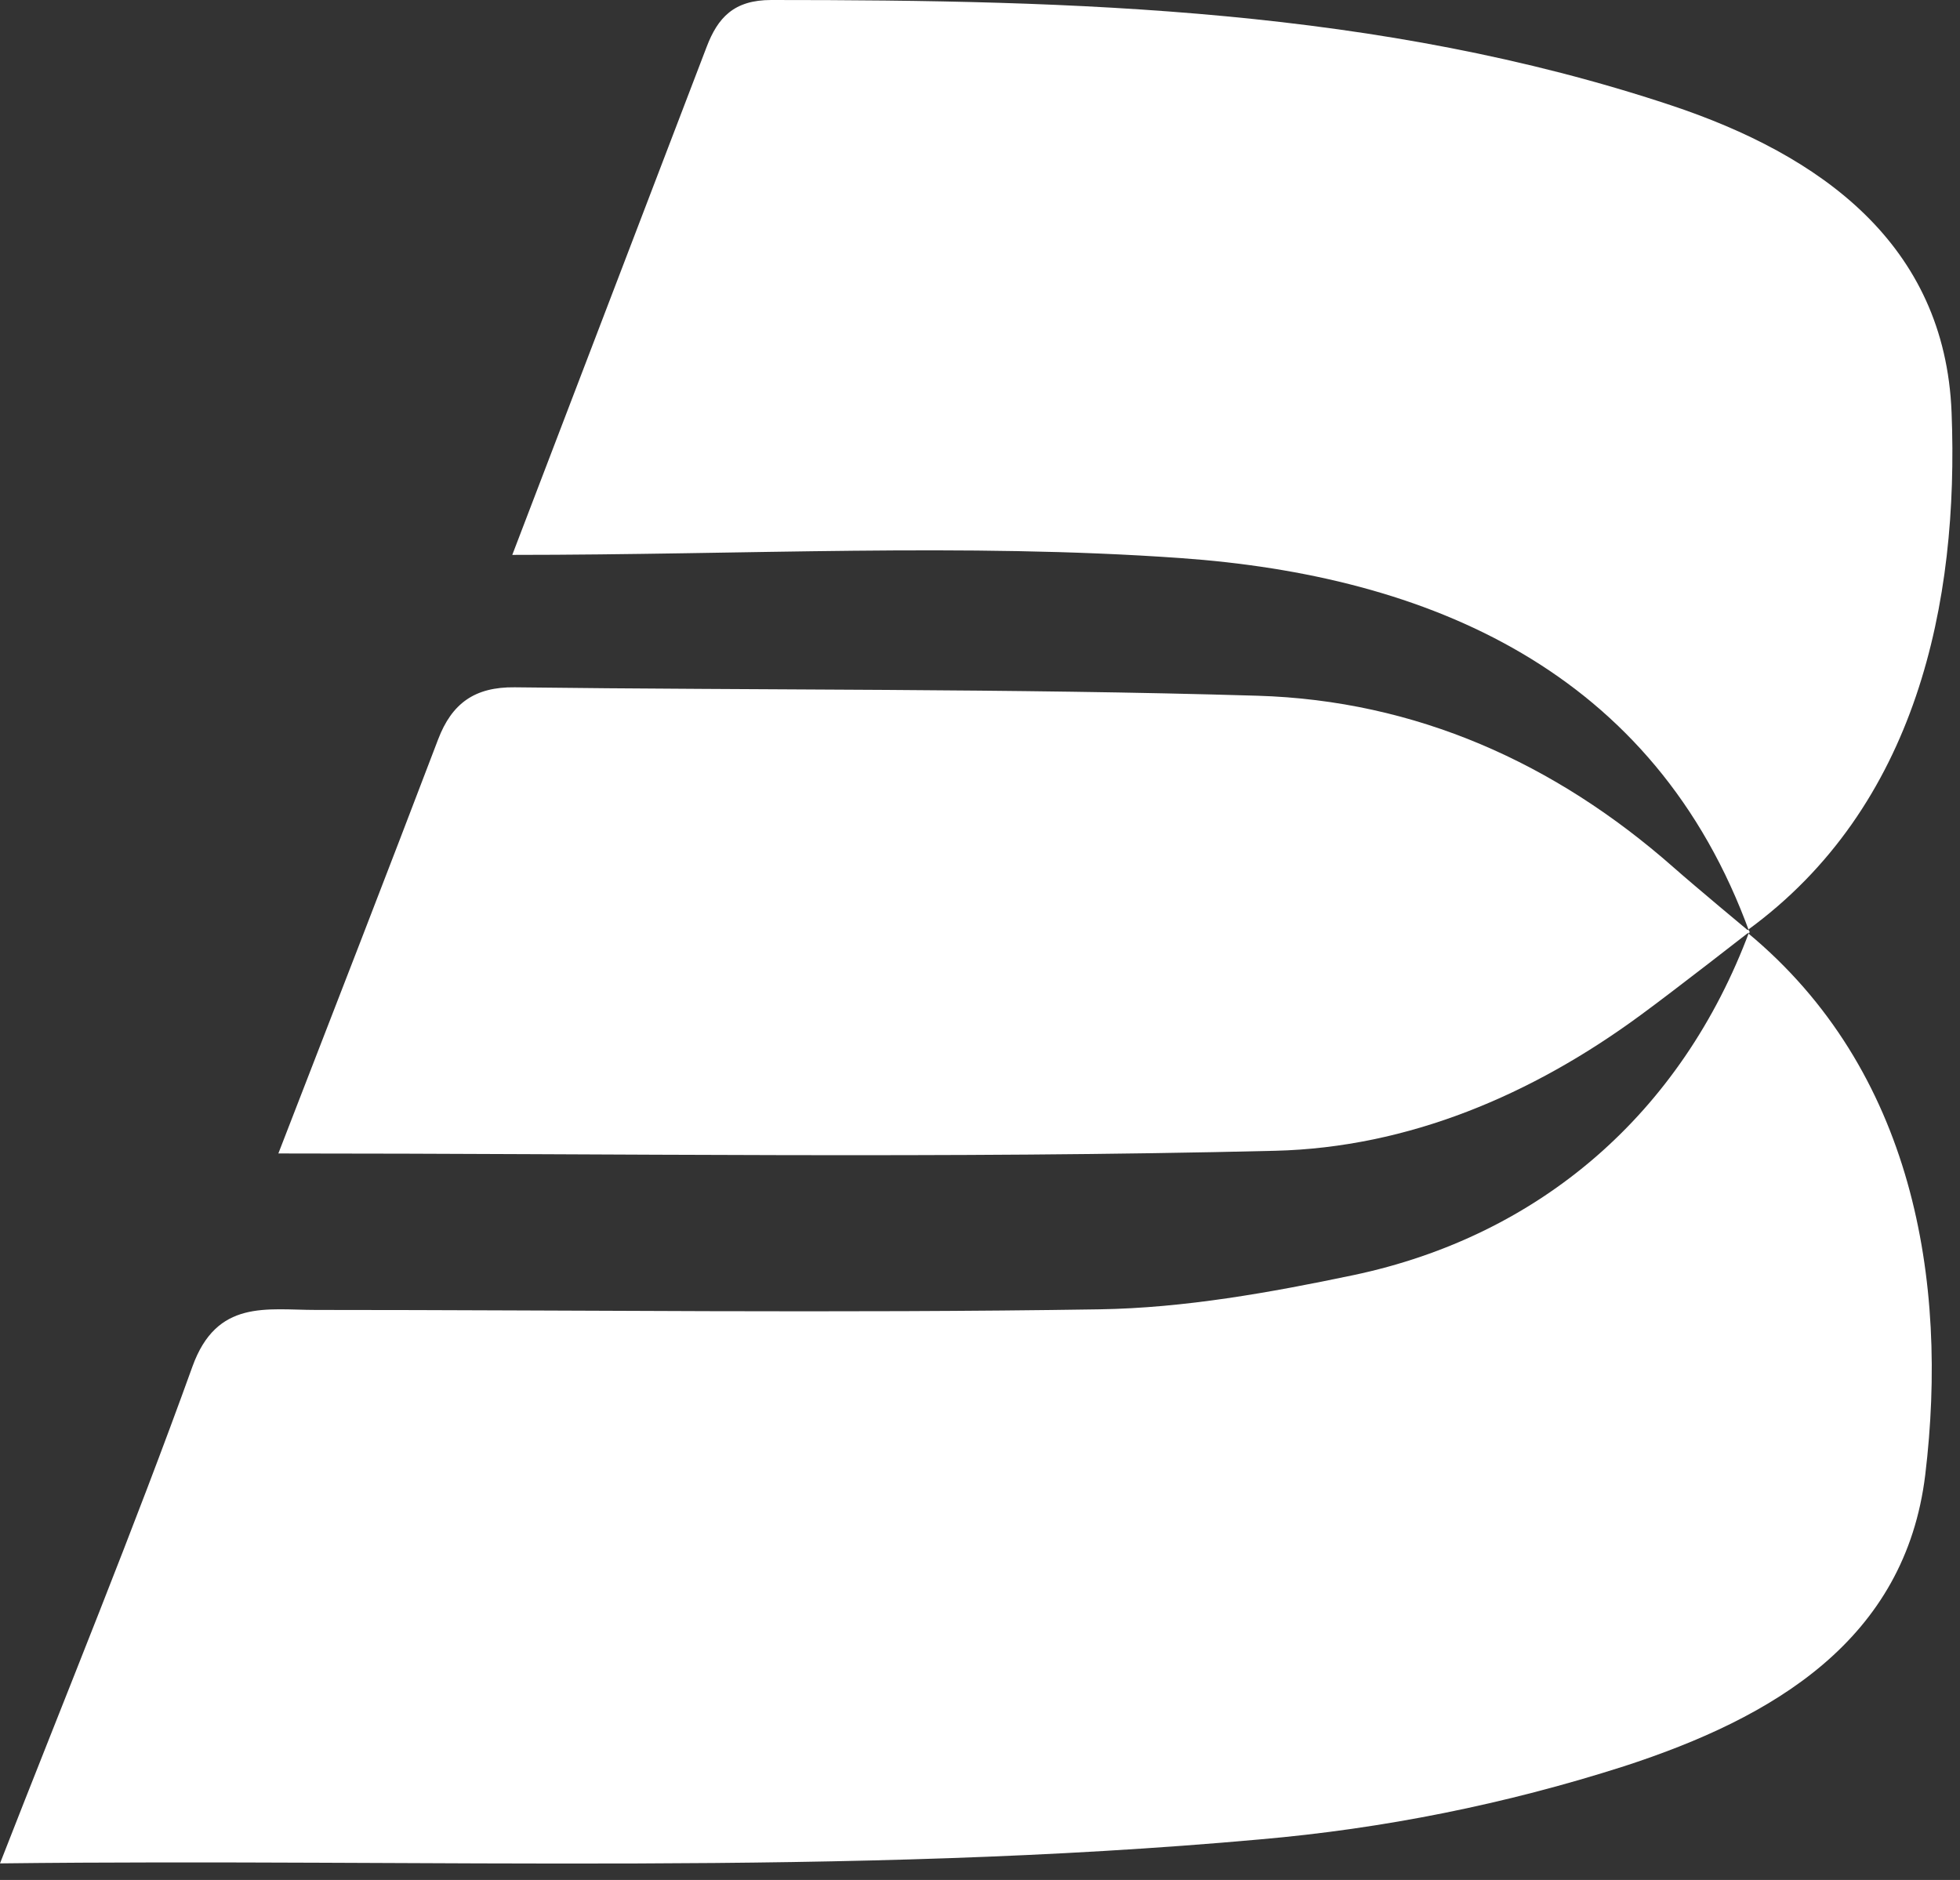
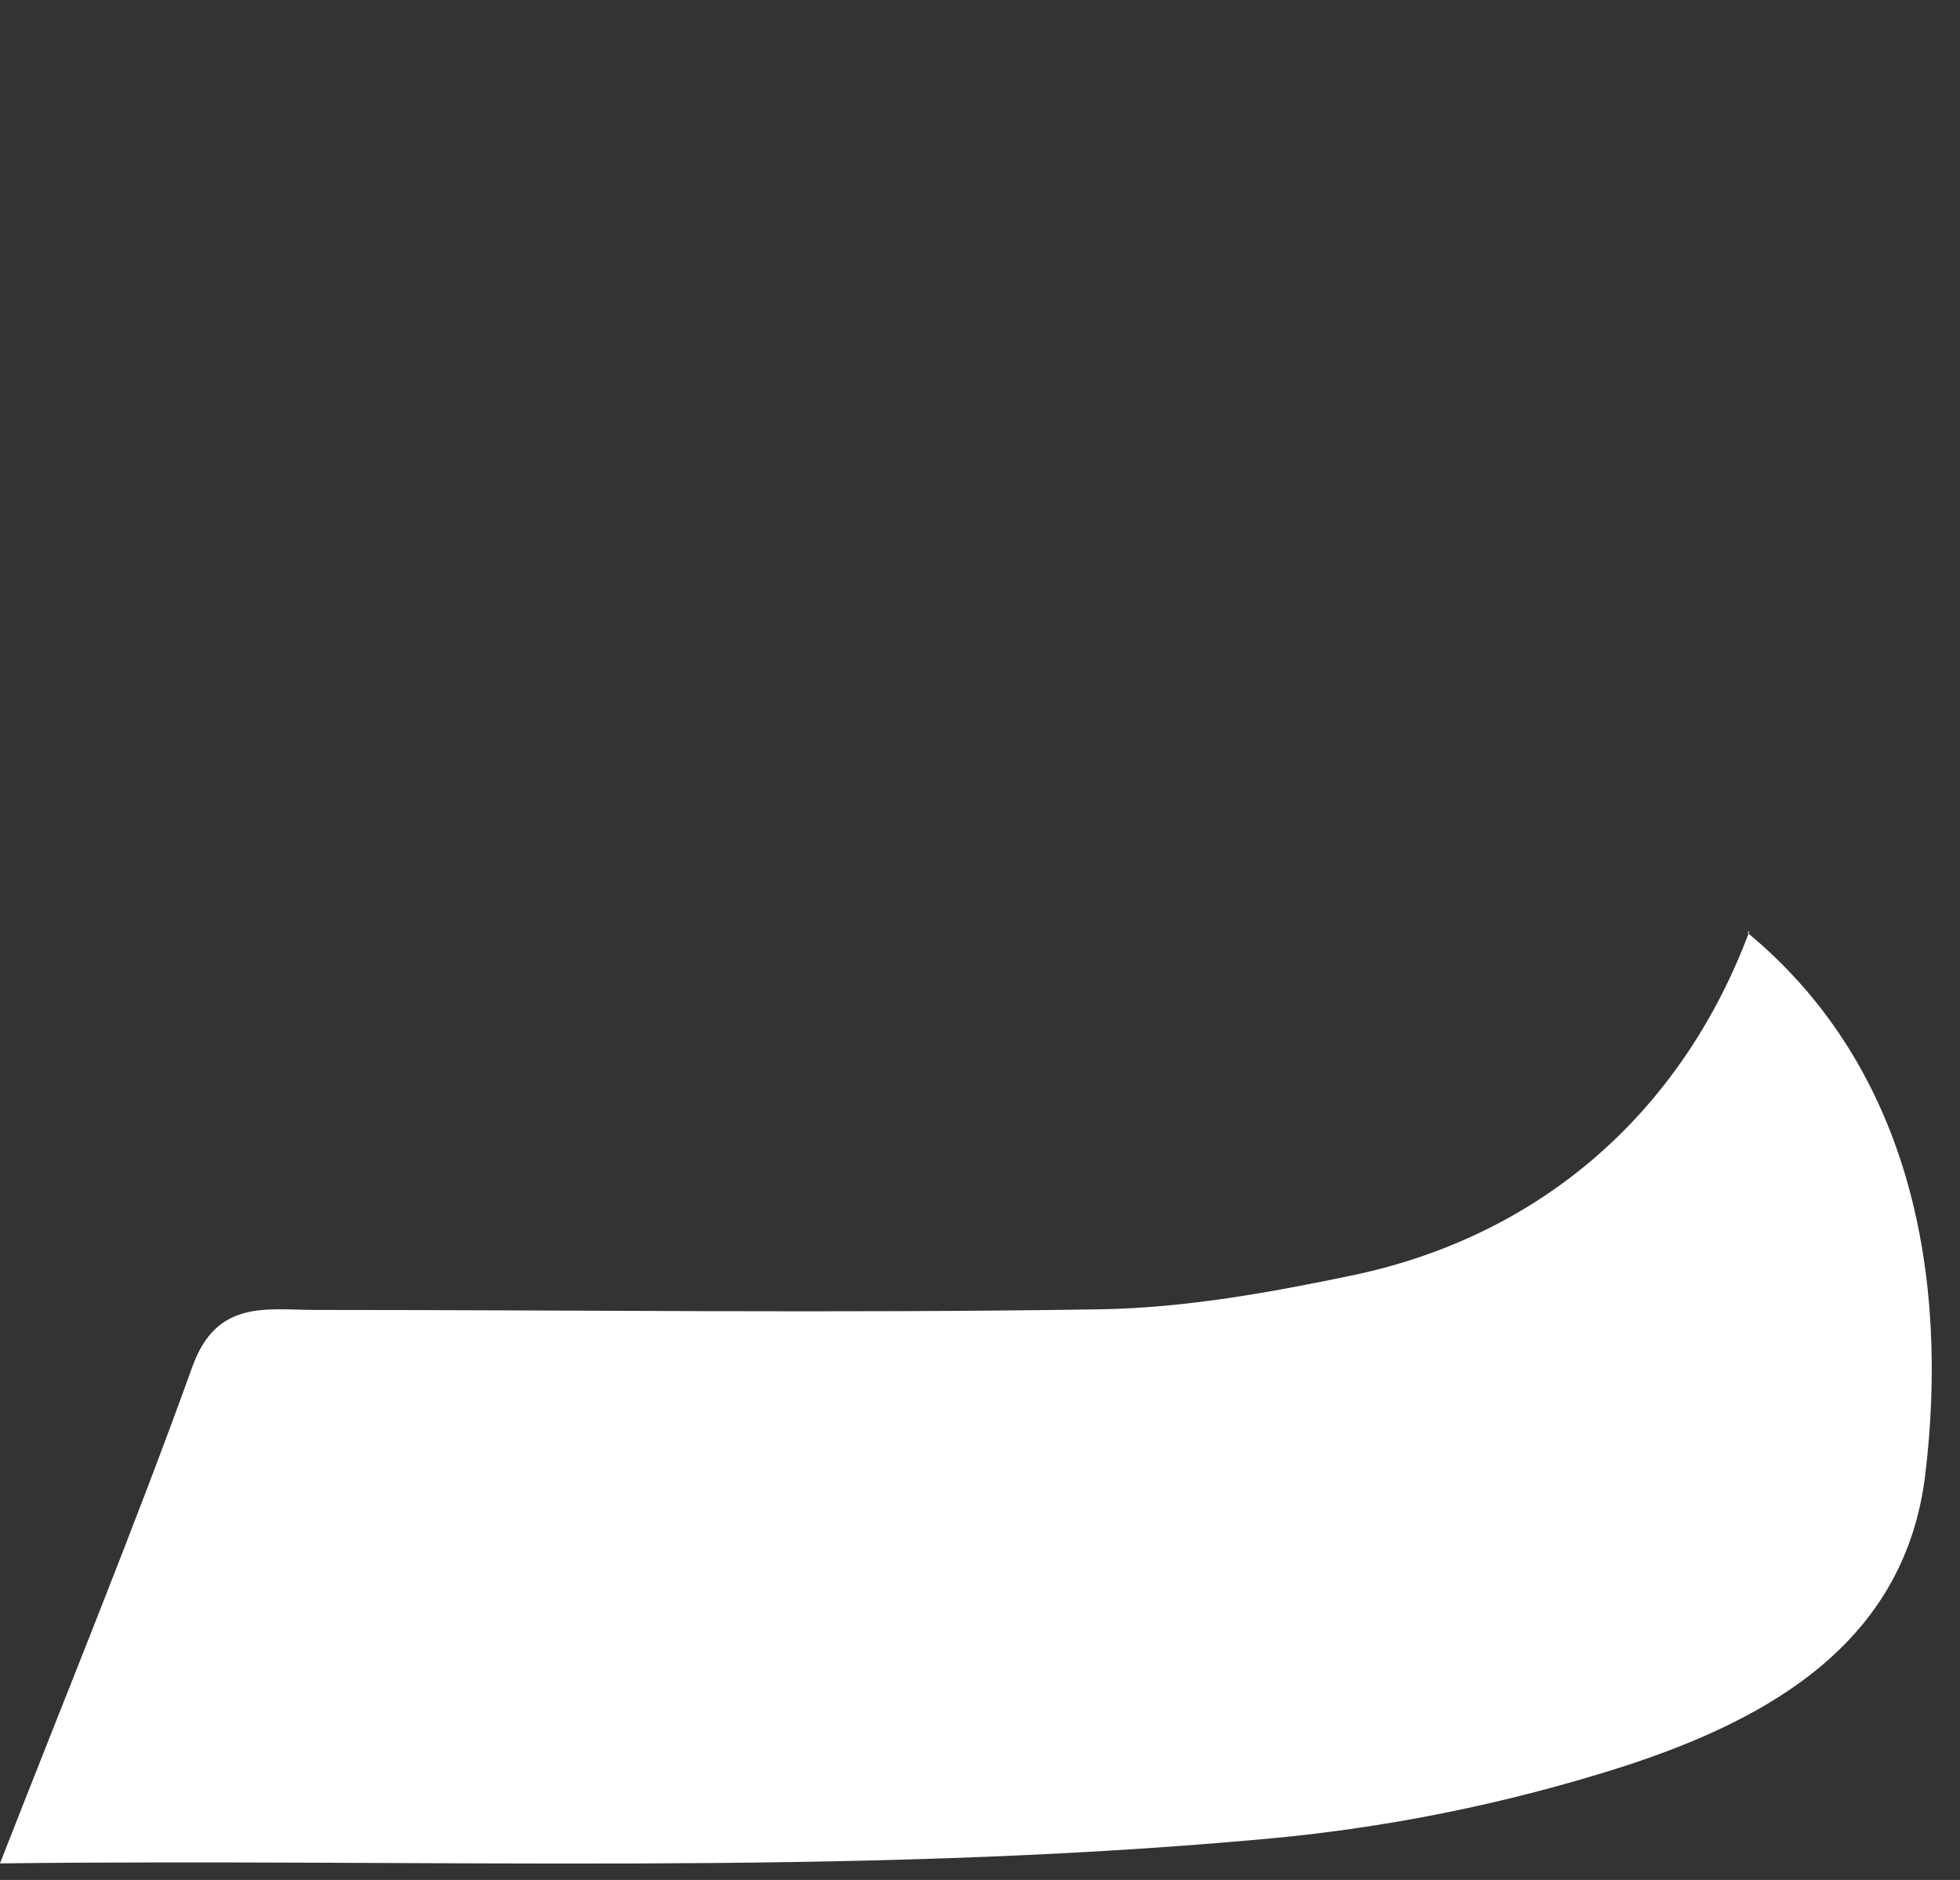
<svg xmlns="http://www.w3.org/2000/svg" width="98" height="94" viewBox="0 0 98 94" fill="none">
  <rect x="0" y="0" width="98" height="94" fill="#333333" stroke="none" />
  <path d="M87.376 46.639C95.667 53.498 97.434 64.026 96.263 73.737C95.263 81.982 88.708 85.881 81.189 88.318C75.284 90.209 69.183 91.434 63.001 91.971C42.273 93.838 21.499 92.915 0 93.171C3.358 84.573 6.674 76.513 9.623 68.325C10.84 64.954 13.328 65.498 15.799 65.498C28.863 65.498 41.926 65.672 54.989 65.467C59.223 65.4 63.503 64.631 67.664 63.759C76.992 61.794 84.08 55.673 87.48 46.541L87.376 46.639Z" fill="white" />
-   <path d="M87.49 46.656C82.723 33.476 71.359 28.776 59.021 27.904C48.227 27.14 37.309 27.745 25.614 27.745L35.33 2.35C35.889 0.882 36.693 0 38.558 0C53.777 0 68.965 0.416 83.547 5.264C91.014 7.747 97.247 12.195 97.579 20.619C97.952 30.11 95.859 40.345 87.35 46.527L87.49 46.656Z" fill="white" />
-   <path d="M87.479 46.587C87.479 46.587 83.697 49.537 82.049 50.742C76.603 54.754 70.41 57.376 63.757 57.54C47.377 57.94 30.982 57.674 13.918 57.674C16.701 50.491 19.333 43.729 21.909 36.962C22.593 35.172 23.733 34.341 25.738 34.366C38.112 34.52 50.497 34.418 62.866 34.787C70.799 35.023 77.758 38.153 83.671 43.365C84.806 44.365 87.479 46.587 87.479 46.587Z" fill="white" />
</svg>